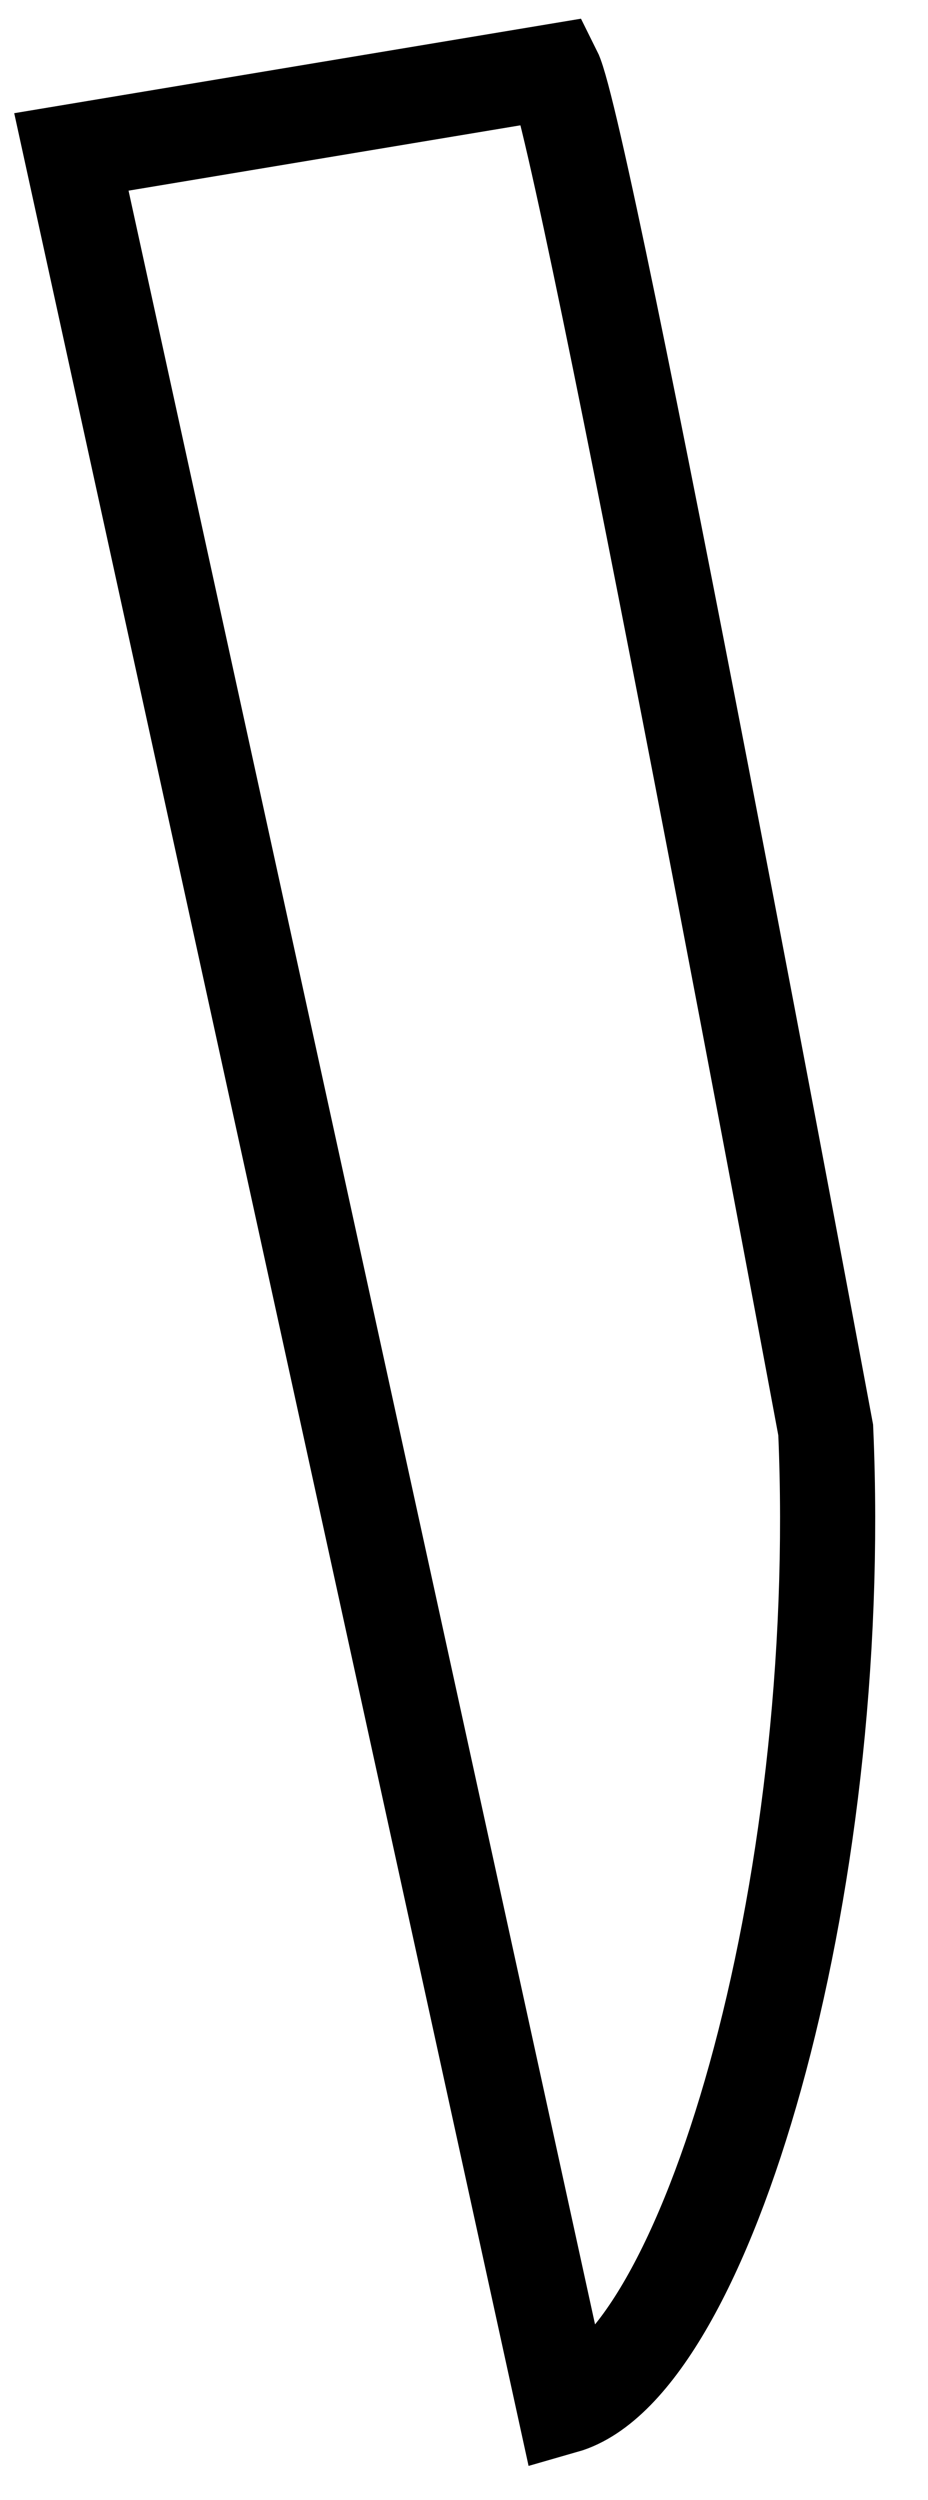
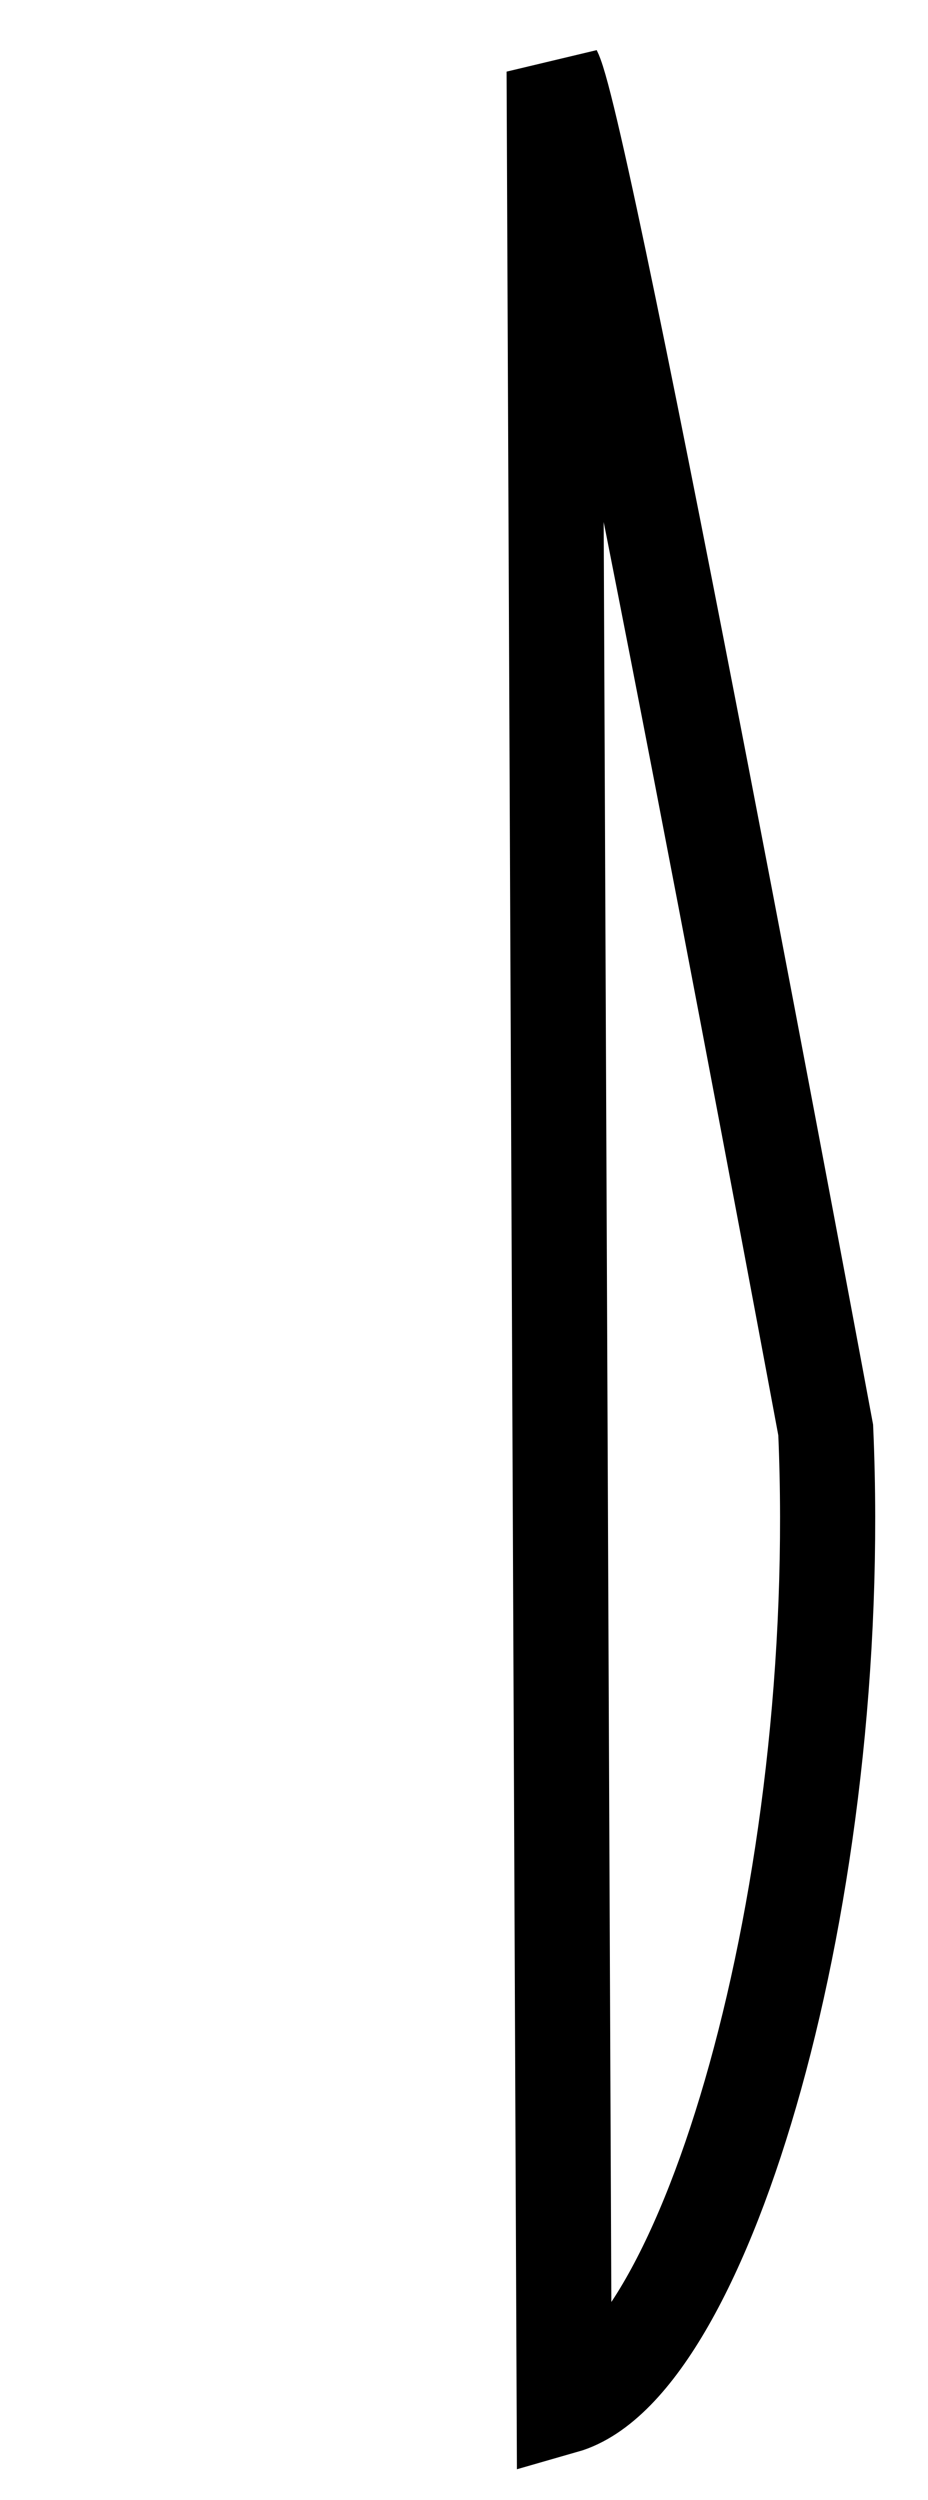
<svg xmlns="http://www.w3.org/2000/svg" fill="none" height="100%" overflow="visible" preserveAspectRatio="none" style="display: block;" viewBox="0 0 13 35" width="100%">
-   <path d="M7.763 1C8.186 1.845 11.567 20.021 11.567 20.021C11.849 26.502 9.876 33.124 7.904 33.688L1 2.127L7.763 1Z" id="Vector" stroke="black" stroke-width="1.333" />
+   <path d="M7.763 1C8.186 1.845 11.567 20.021 11.567 20.021C11.849 26.502 9.876 33.124 7.904 33.688L7.763 1Z" id="Vector" stroke="black" stroke-width="1.333" />
</svg>